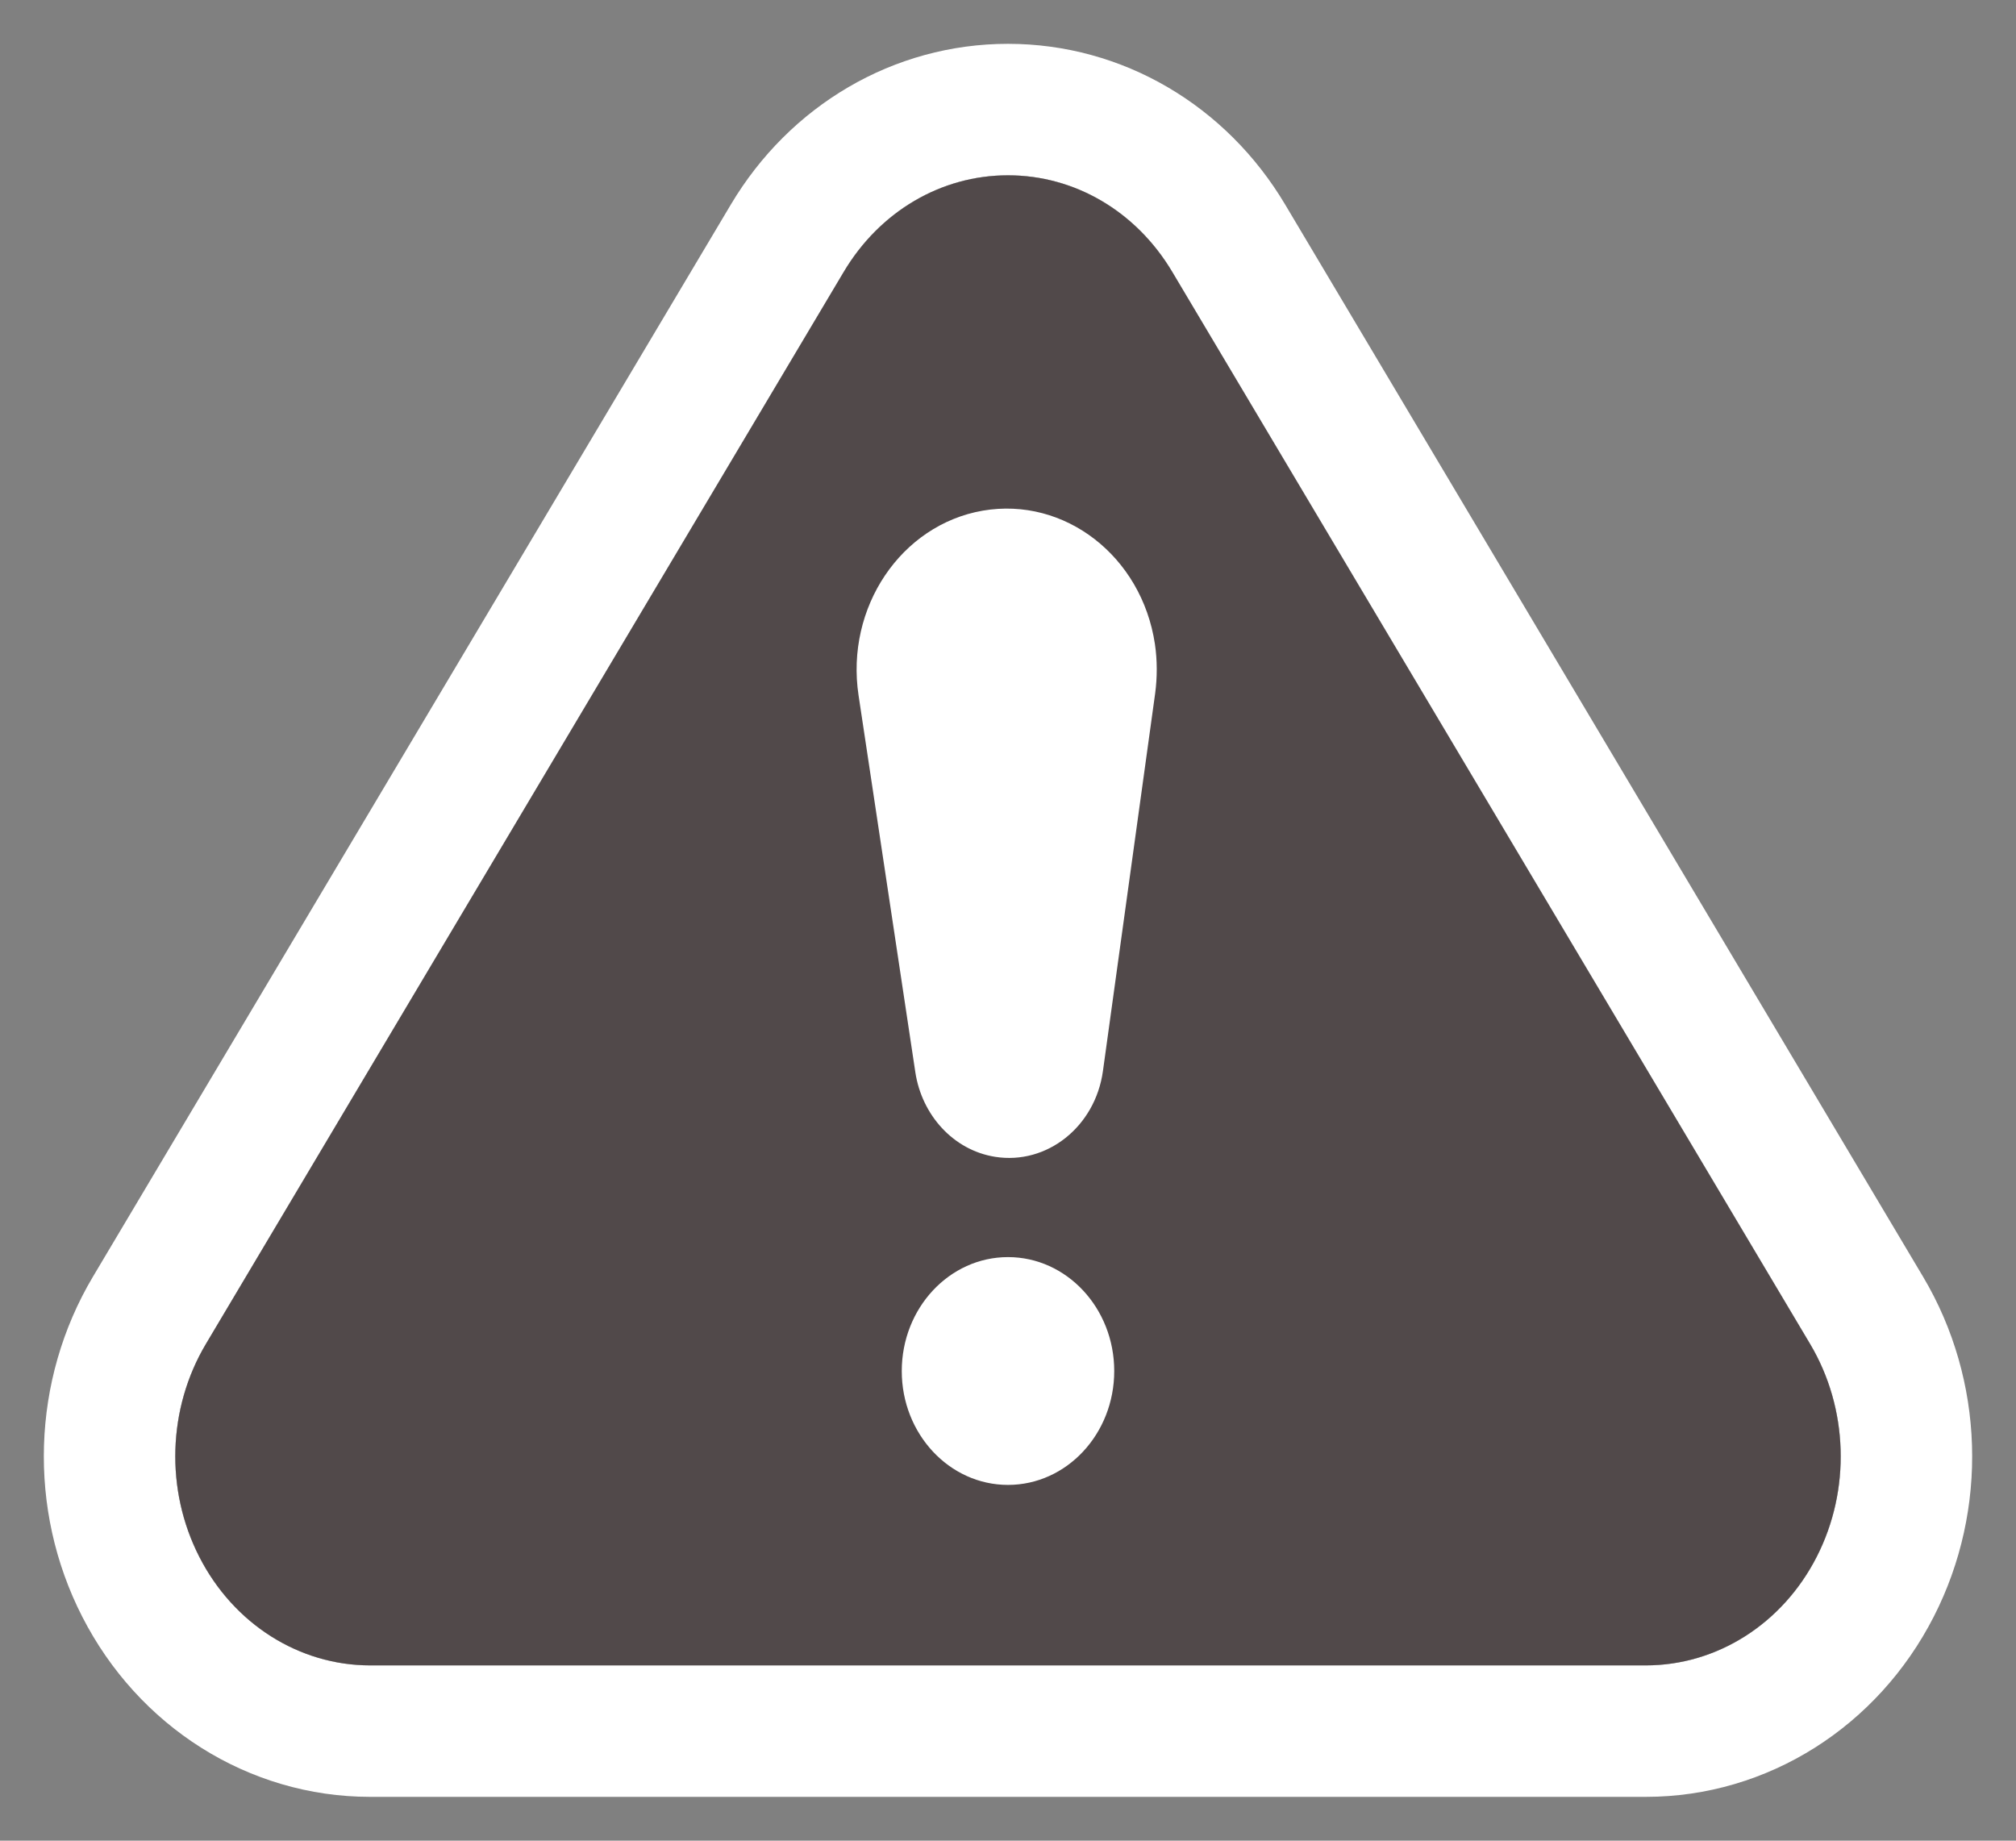
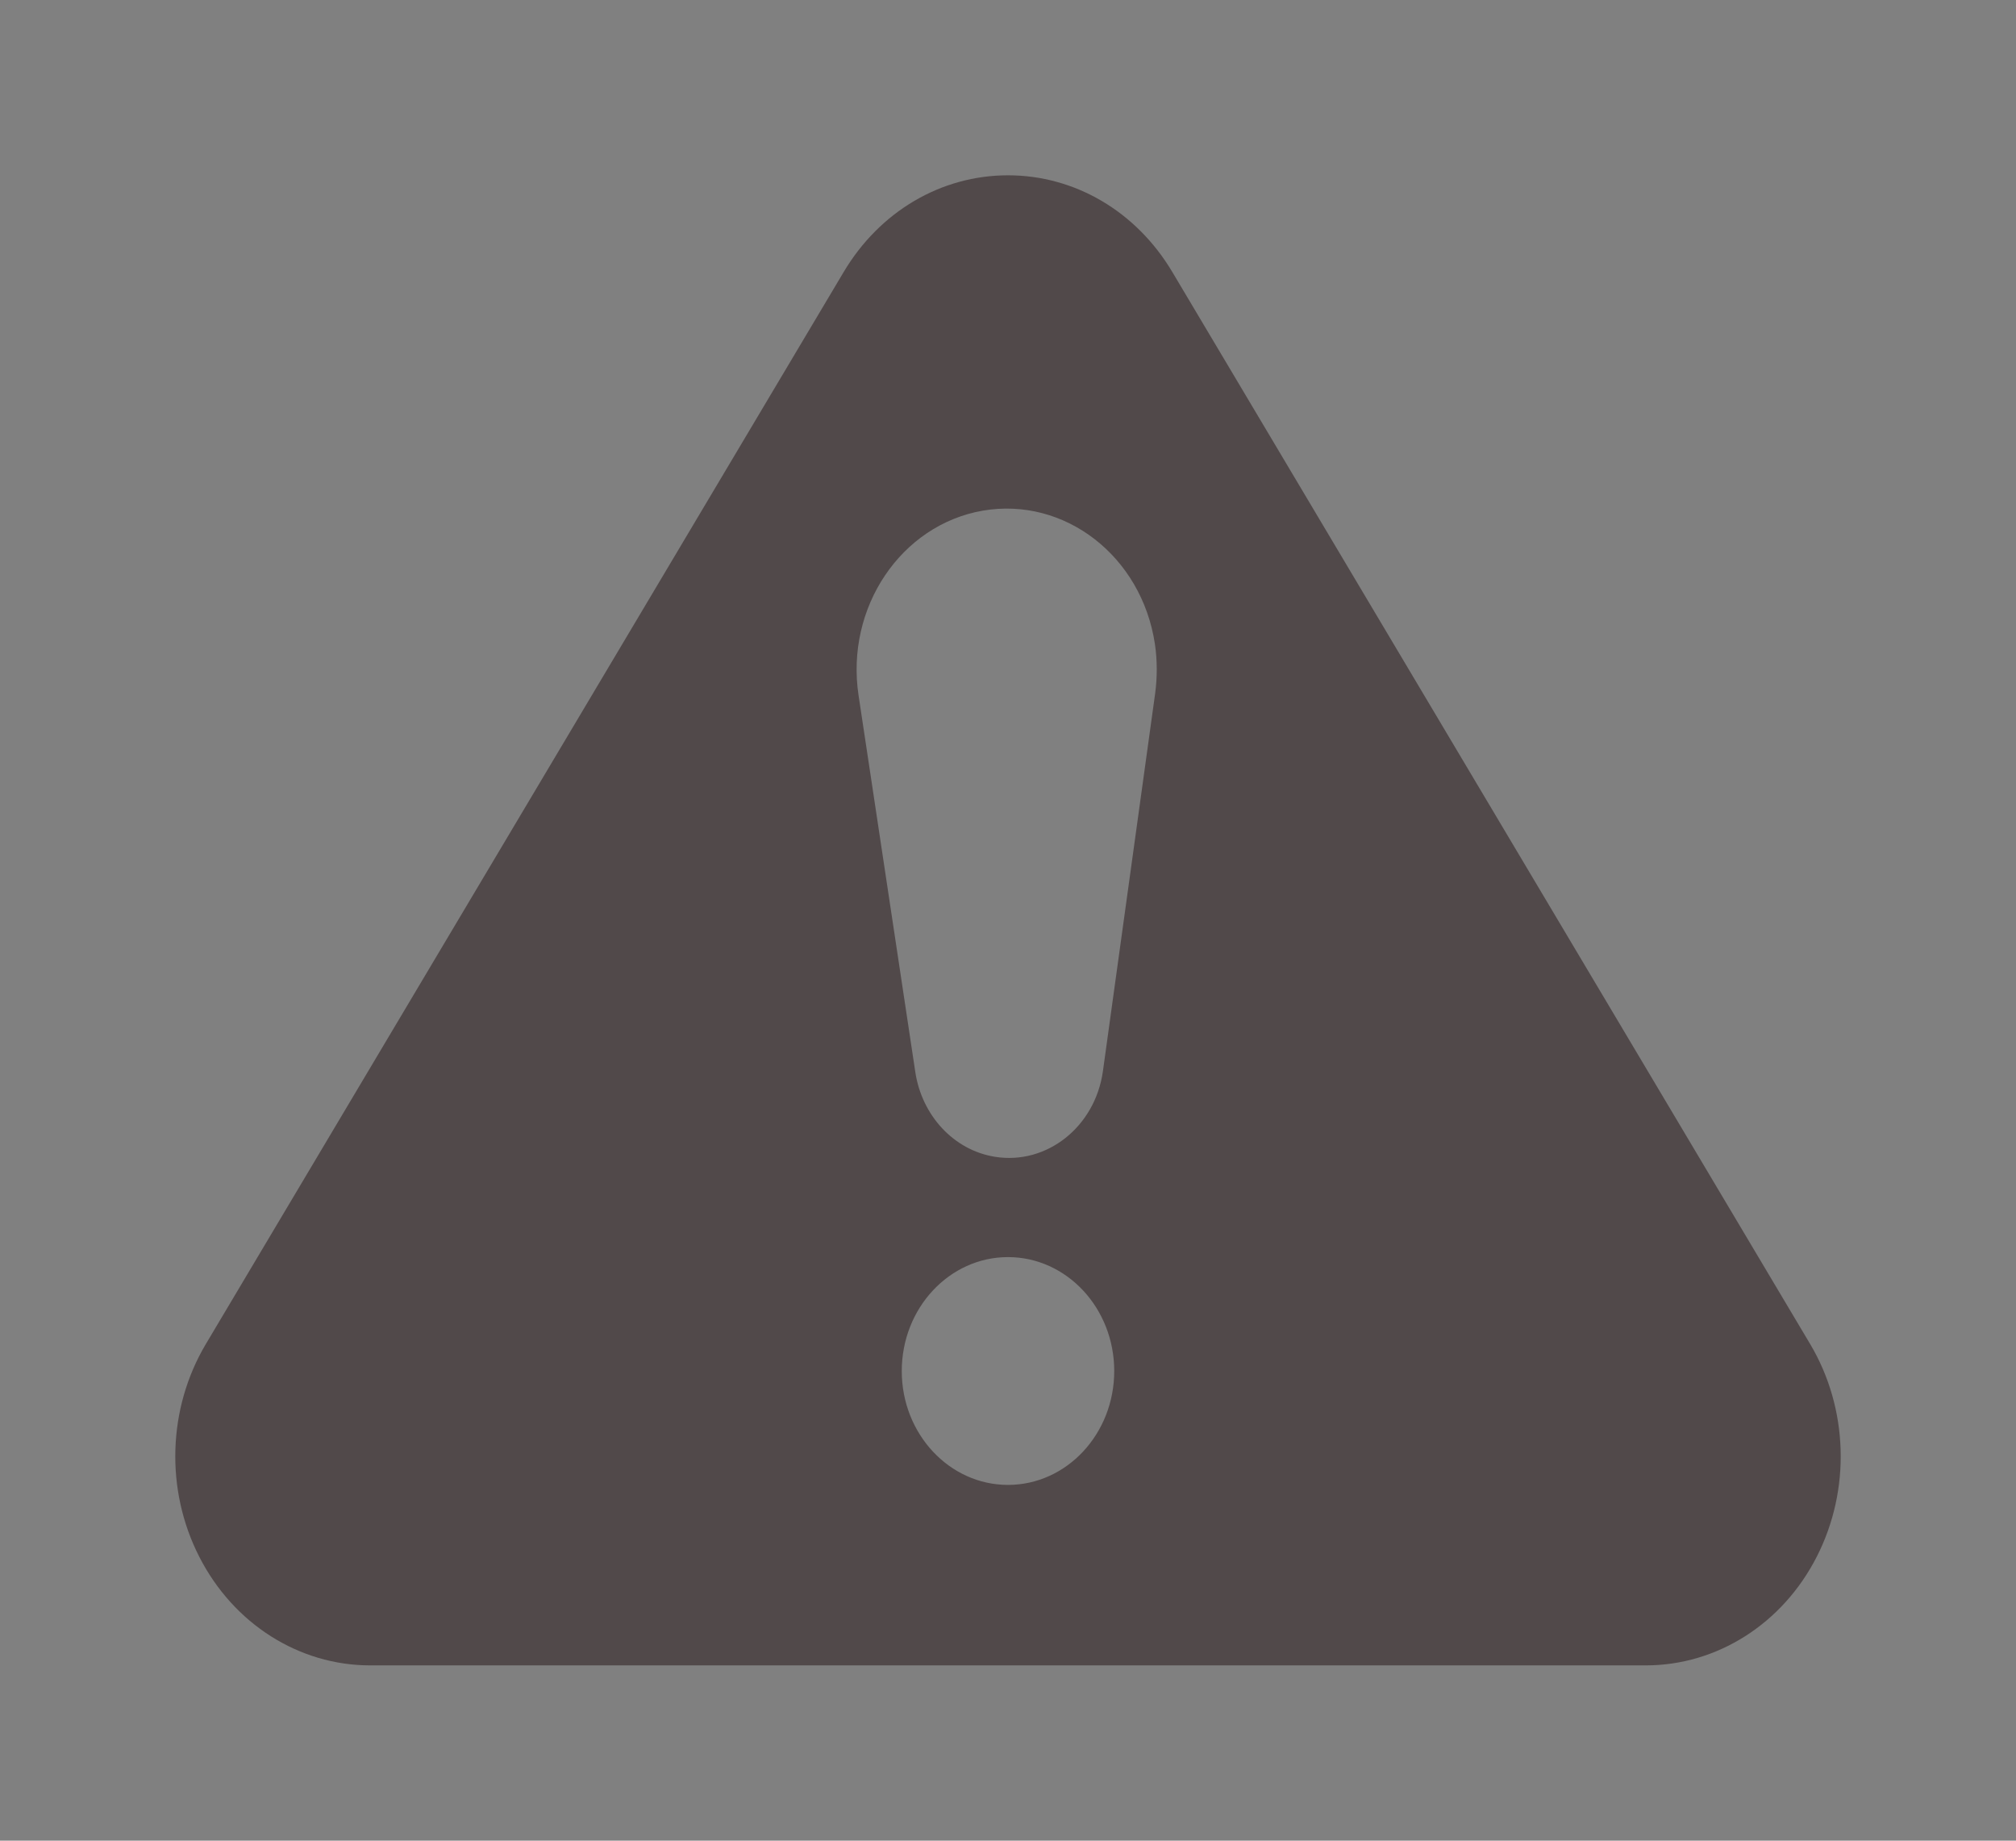
<svg xmlns="http://www.w3.org/2000/svg" xmlns:xlink="http://www.w3.org/1999/xlink" width="23px" height="21px" viewBox="0 0 23 21" version="1.1">
  <rect x="0" y="0" width="23" height="21" fill="#808080" stroke="none" />
  <title>Group 3</title>
  <desc>Created with Sketch.</desc>
  <defs>
-     <path d="M18.651,13.333 L11.374,1.102 C10.963,0.412 10.263,0 9.5,0 C8.737,0 8.037,0.412 7.626,1.102 L0.349,13.333 C-0.088,14.067 -0.117,14.998 0.274,15.762 C0.664,16.526 1.411,17 2.223,17 L16.777,17 C17.589,17 18.336,16.526 18.726,15.762 C19.117,14.998 19.088,14.067 18.651,13.333 Z" id="path-1" />
-   </defs>
+     </defs>
  <g id="Symbols" stroke="none" stroke-width="1" fill="none" fill-rule="evenodd">
    <g id="varselikon/4/met" transform="translate(-13, -13)">
      <g id="Group-3" transform="translate(15, 15)">
        <g id="hvit-ramme">
          <use fill="#D8D8D8" fill-rule="evenodd" xlink:href="#path-1" />
-           <path stroke="#FFFFFF" stroke-width="1.5" d="M19.295,12.949 L19.295,12.949 C19.864,13.905 19.902,15.11 19.394,16.103 C18.878,17.113 17.876,17.75 16.777,17.75 L2.223,17.75 C1.124,17.75 0.122,17.113 -0.394,16.103 C-0.902,15.11 -0.864,13.905 -0.295,12.949 L6.982,0.718 C7.525,-0.195 8.468,-0.75 9.5,-0.75 C10.532,-0.75 11.475,-0.195 12.018,0.718 L19.295,12.949 Z" />
        </g>
        <g id="Group-2">
-           <rect id="Rectangle-4" fill="#FFFFFF" x="7.125" y="3.643" width="4.75" height="12.143" />
          <path d="M18.651,13.333 L11.374,1.102 C10.963,0.412 10.263,0 9.5,0 C8.737,0 8.037,0.412 7.626,1.102 L0.349,13.333 C-0.088,14.067 -0.117,14.998 0.274,15.762 C0.664,16.526 1.411,17 2.223,17 L16.777,17 C17.589,17 18.336,16.526 18.726,15.762 C19.117,14.998 19.088,14.067 18.651,13.333 Z M9.5,14.941 C8.831,14.941 8.288,14.359 8.288,13.642 C8.288,12.924 8.831,12.342 9.5,12.342 C10.169,12.342 10.712,12.924 10.712,13.642 C10.712,14.359 10.169,14.941 9.5,14.941 Z M11.179,5.91 L10.583,10.22 C10.495,10.854 9.944,11.292 9.353,11.198 C8.875,11.122 8.517,10.72 8.443,10.234 L7.795,5.933 C7.644,4.931 8.279,3.988 9.212,3.826 C10.146,3.665 11.025,4.345 11.176,5.347 C11.204,5.535 11.203,5.73 11.179,5.91 Z" id="Shape" fill="#51494A" fill-rule="nonzero" />
        </g>
      </g>
    </g>
  </g>
</svg>